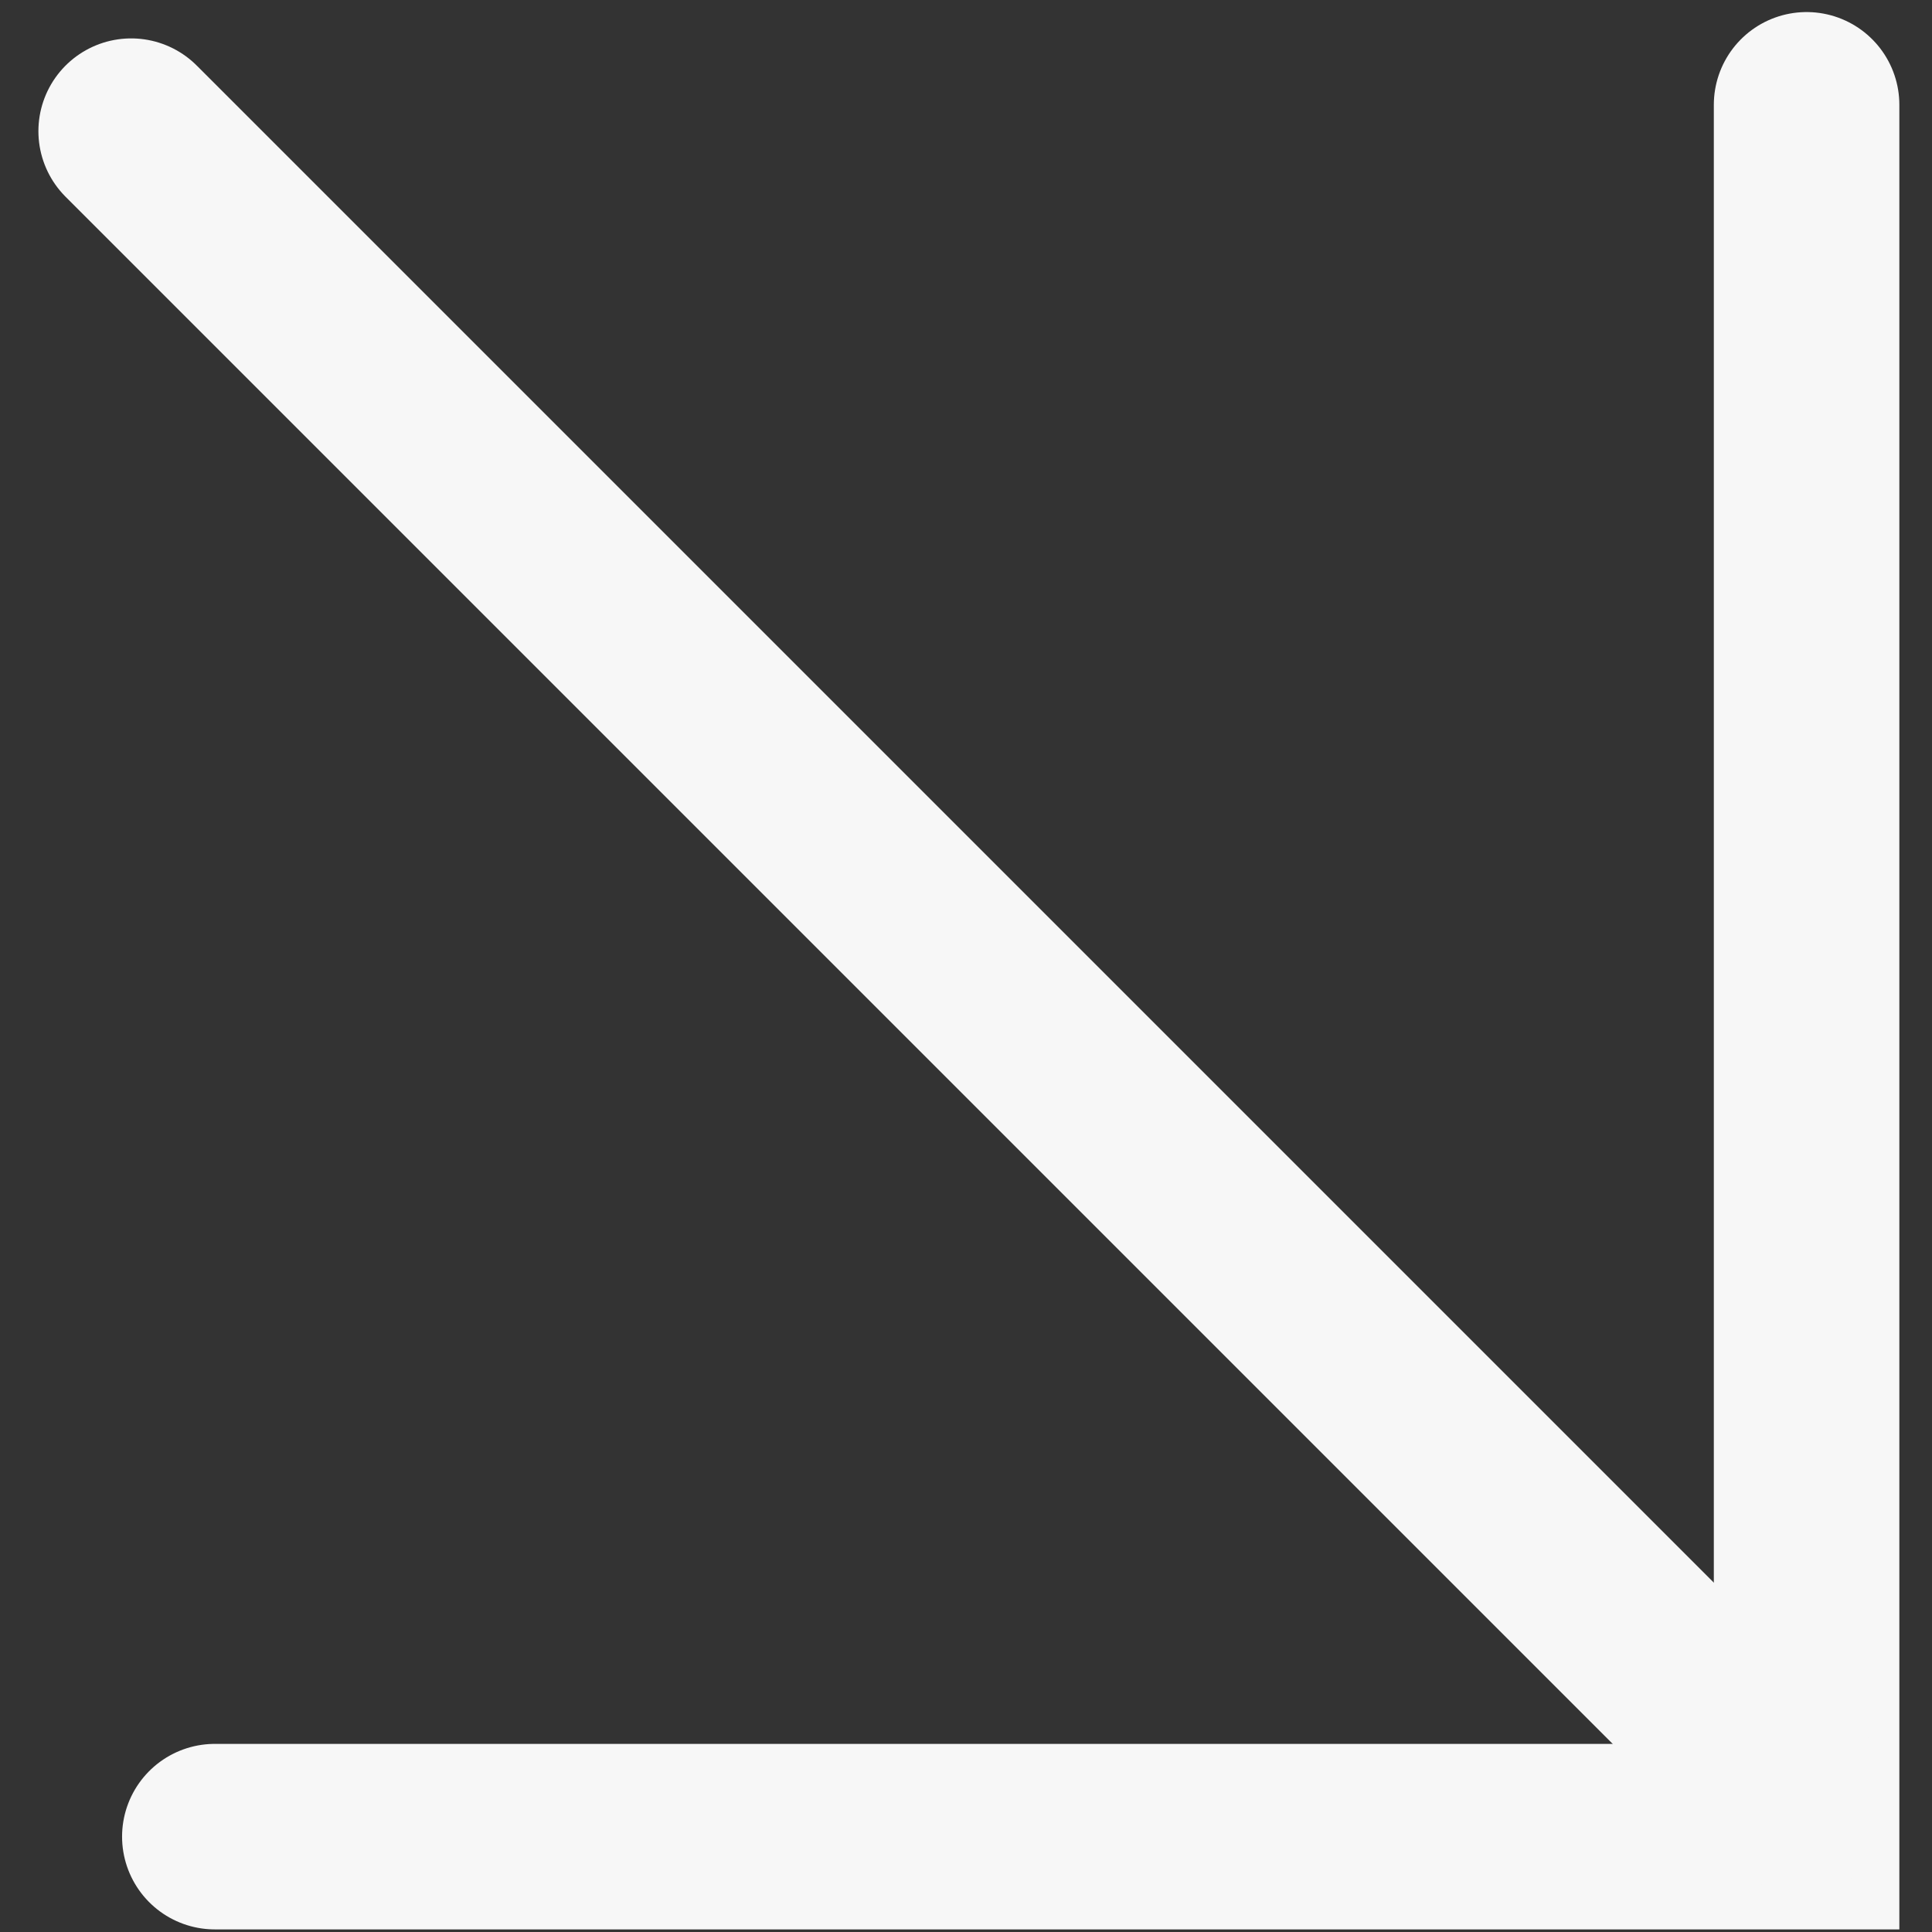
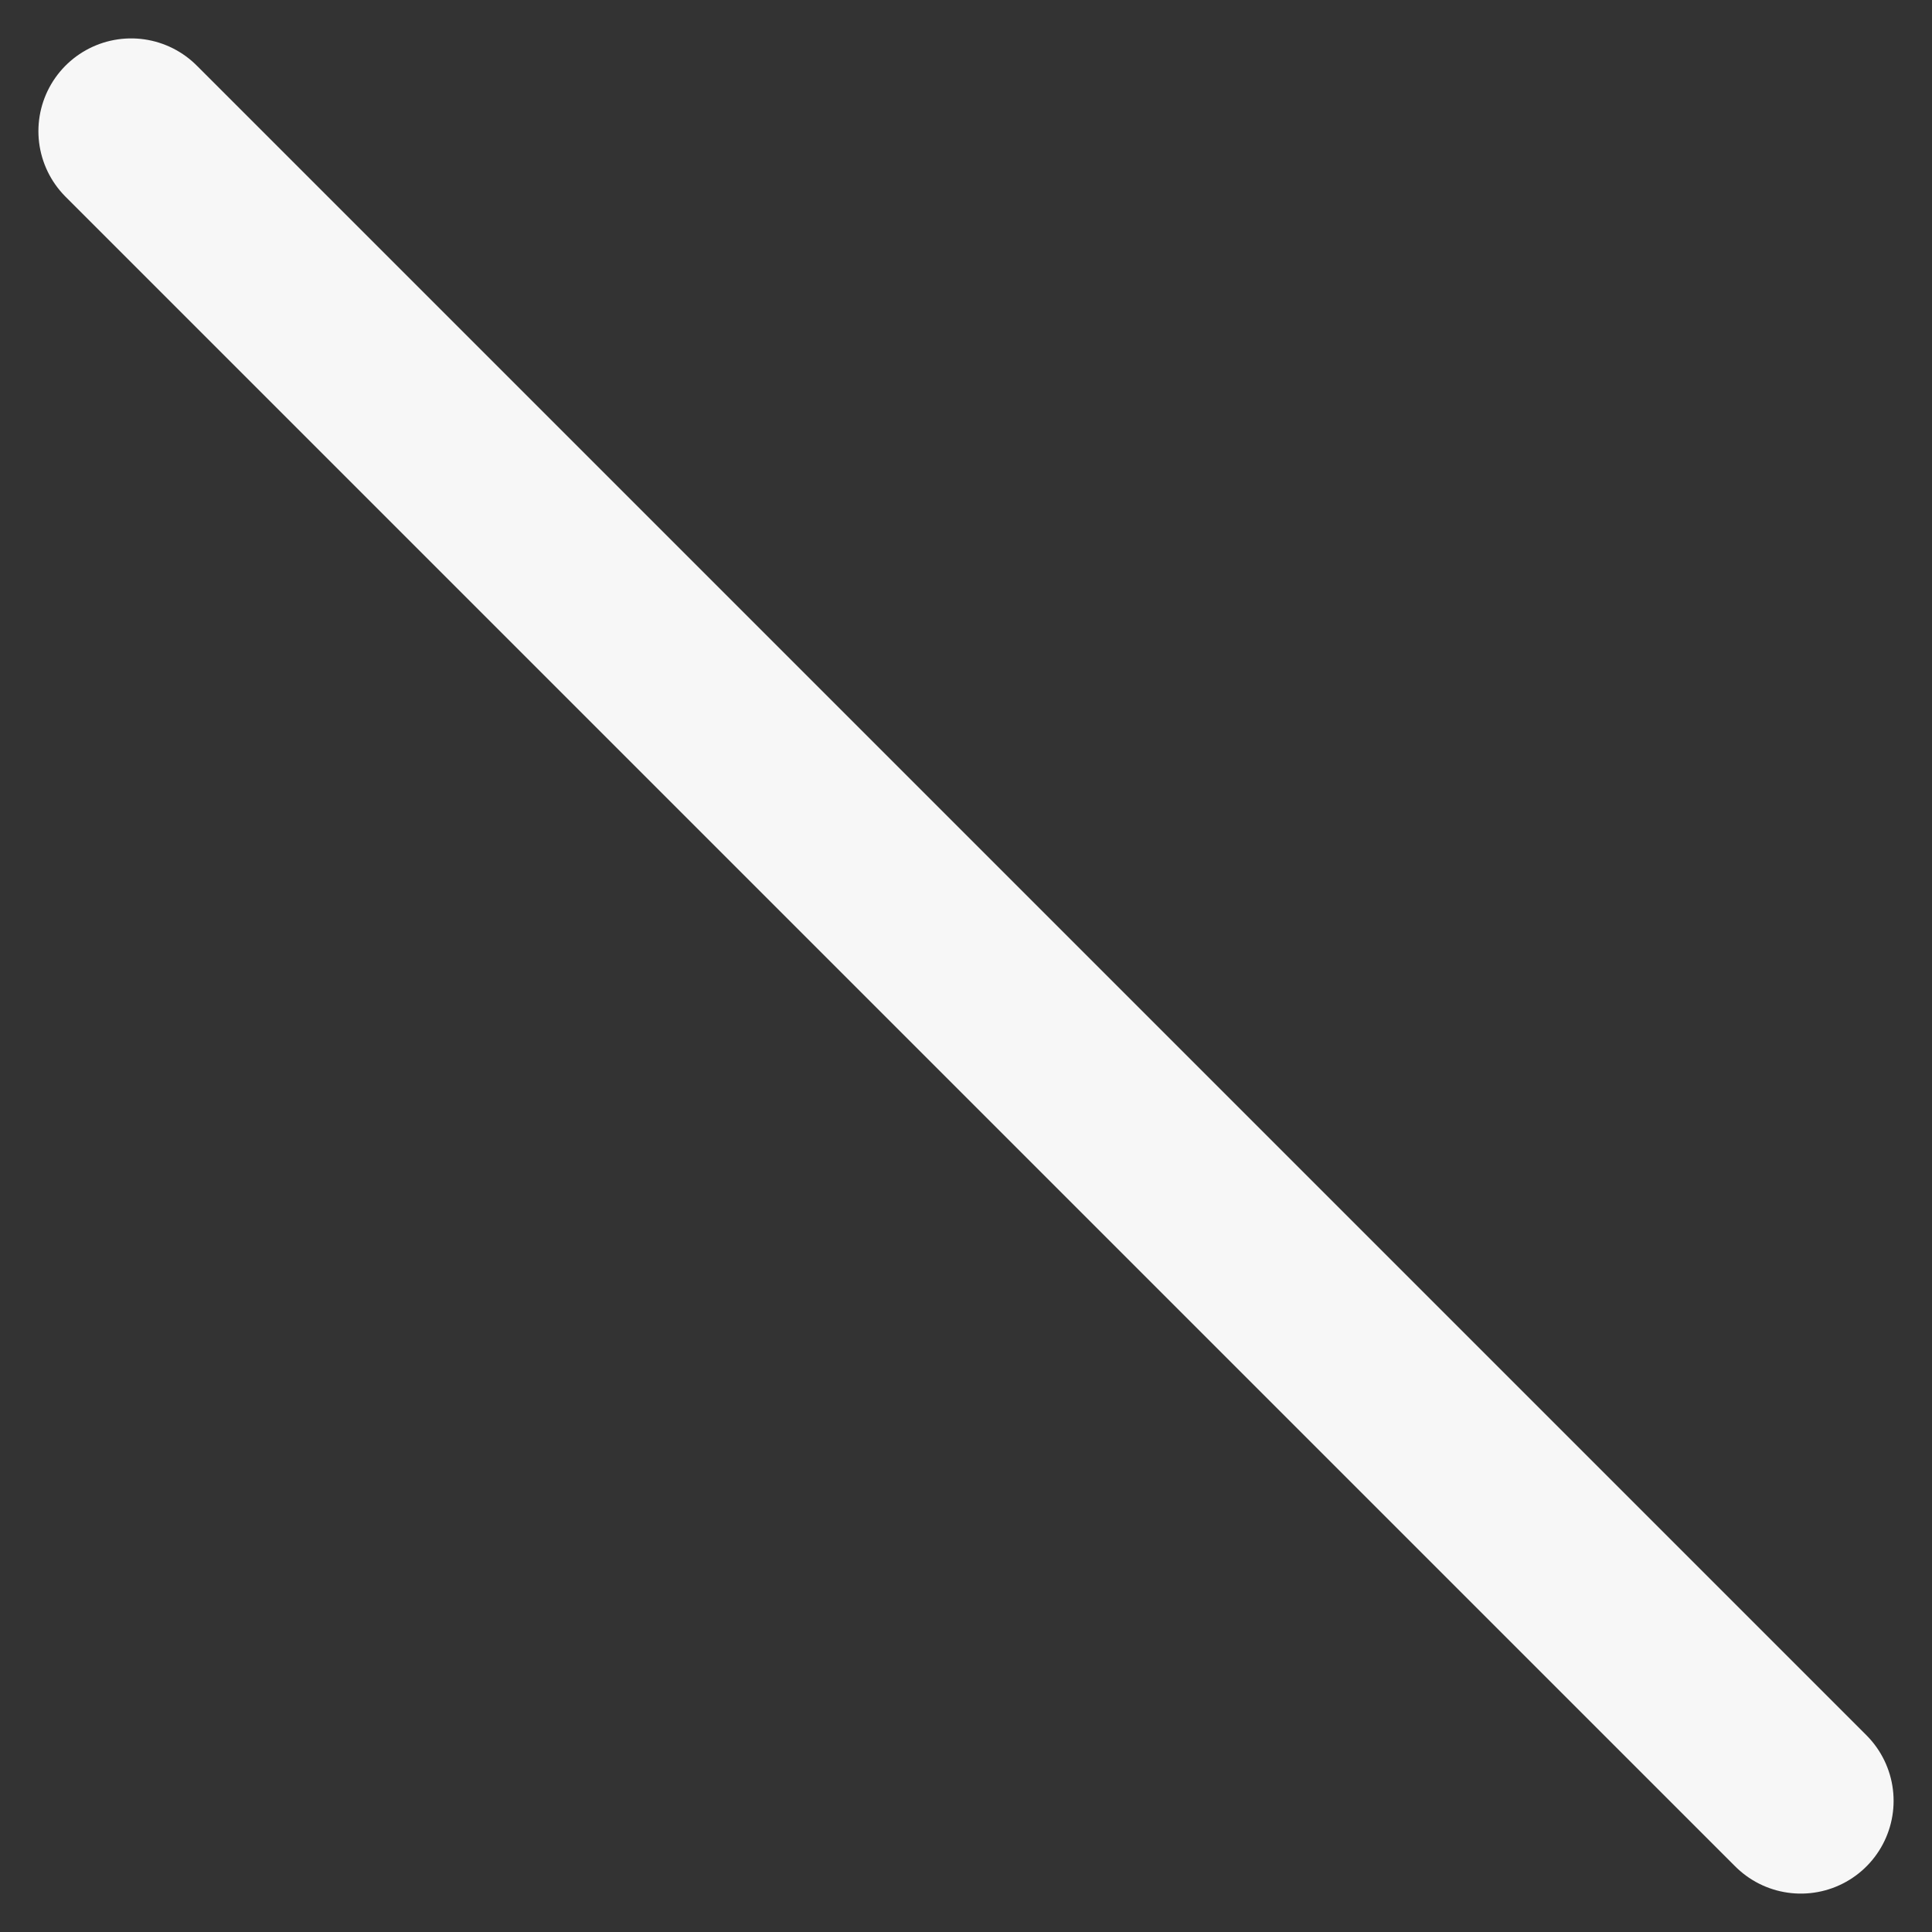
<svg xmlns="http://www.w3.org/2000/svg" width="10.414" height="10.414" viewBox="0 0 10.414 10.414">
  <rect x="0" y="0" width="10.414" height="10.414" fill="#333333" stroke="none" />
  <g id="Group_4982" data-name="Group 4982" transform="translate(0.707 0.565)">
-     <path id="Path_9804" data-name="Path 9804" d="M-2752.469-5957.642v9.335h-8.58" transform="translate(2761.5 5957.642)" fill="none" stroke="#f7f7f7" stroke-linecap="round" stroke-width="1" />
    <line id="Line_577" data-name="Line 577" x1="9" y1="9" transform="translate(0 0.142)" fill="none" stroke="#f7f7f7" stroke-linecap="round" stroke-width="1" />
  </g>
</svg>